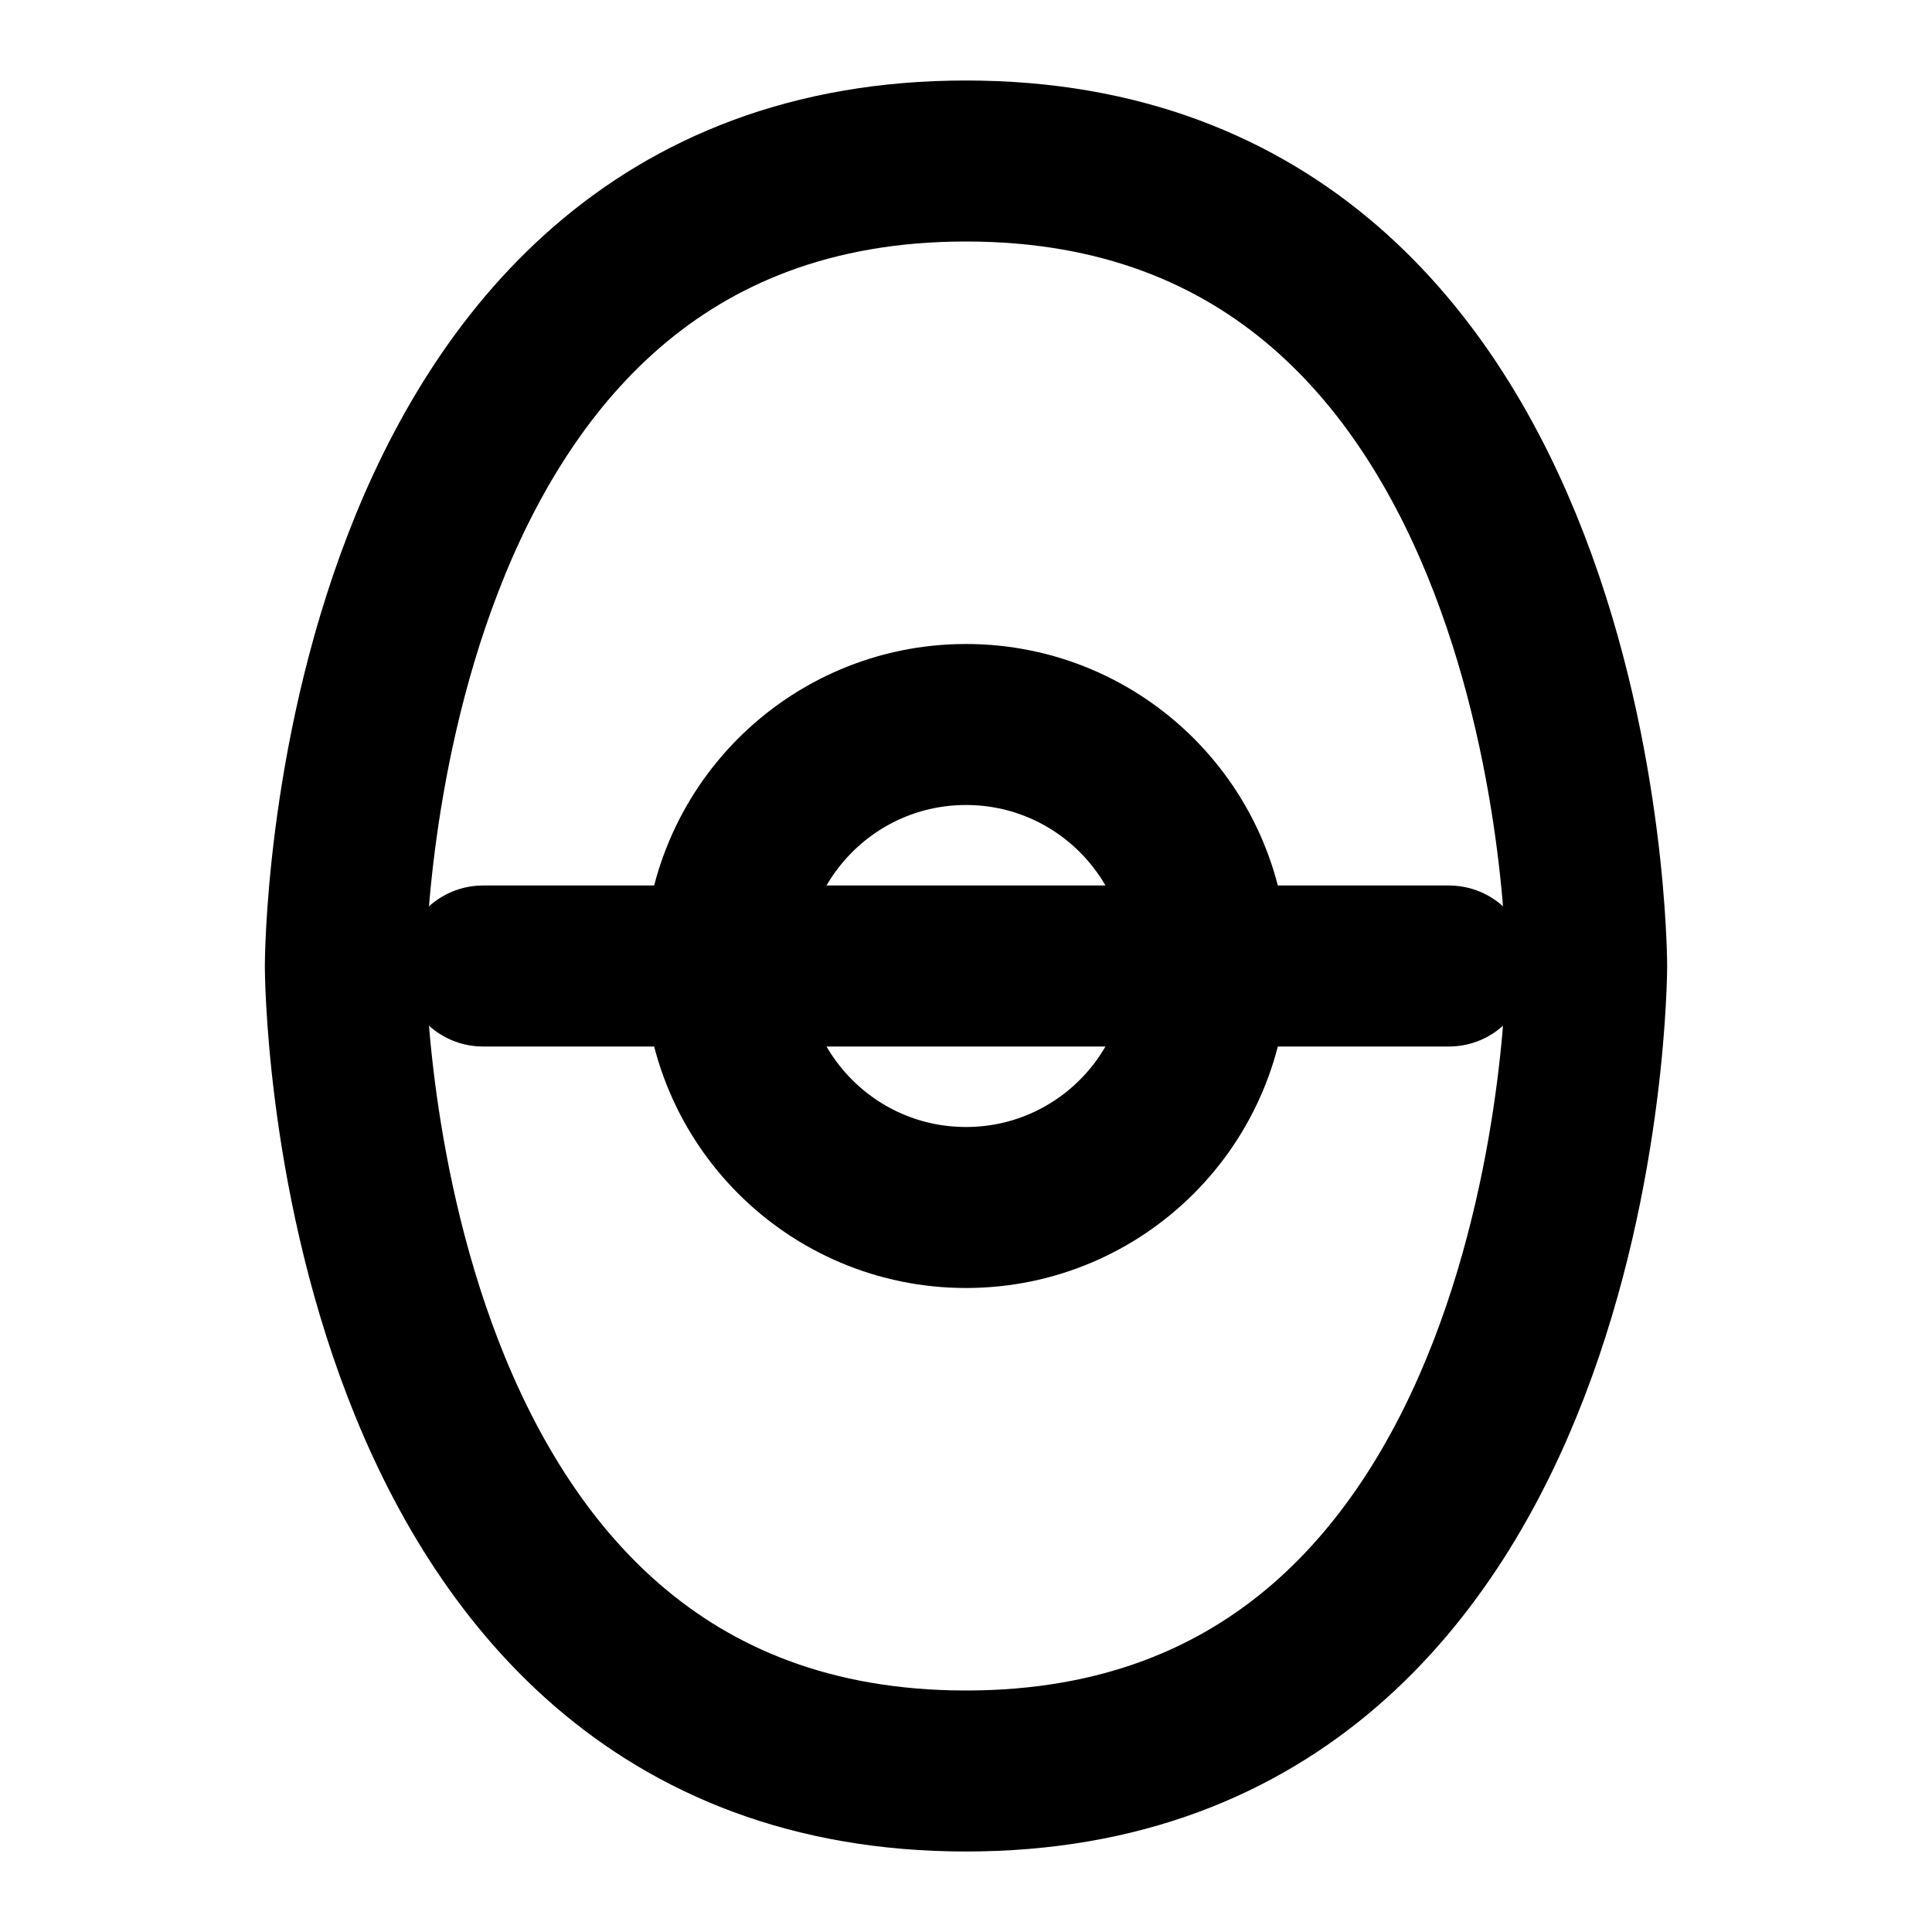
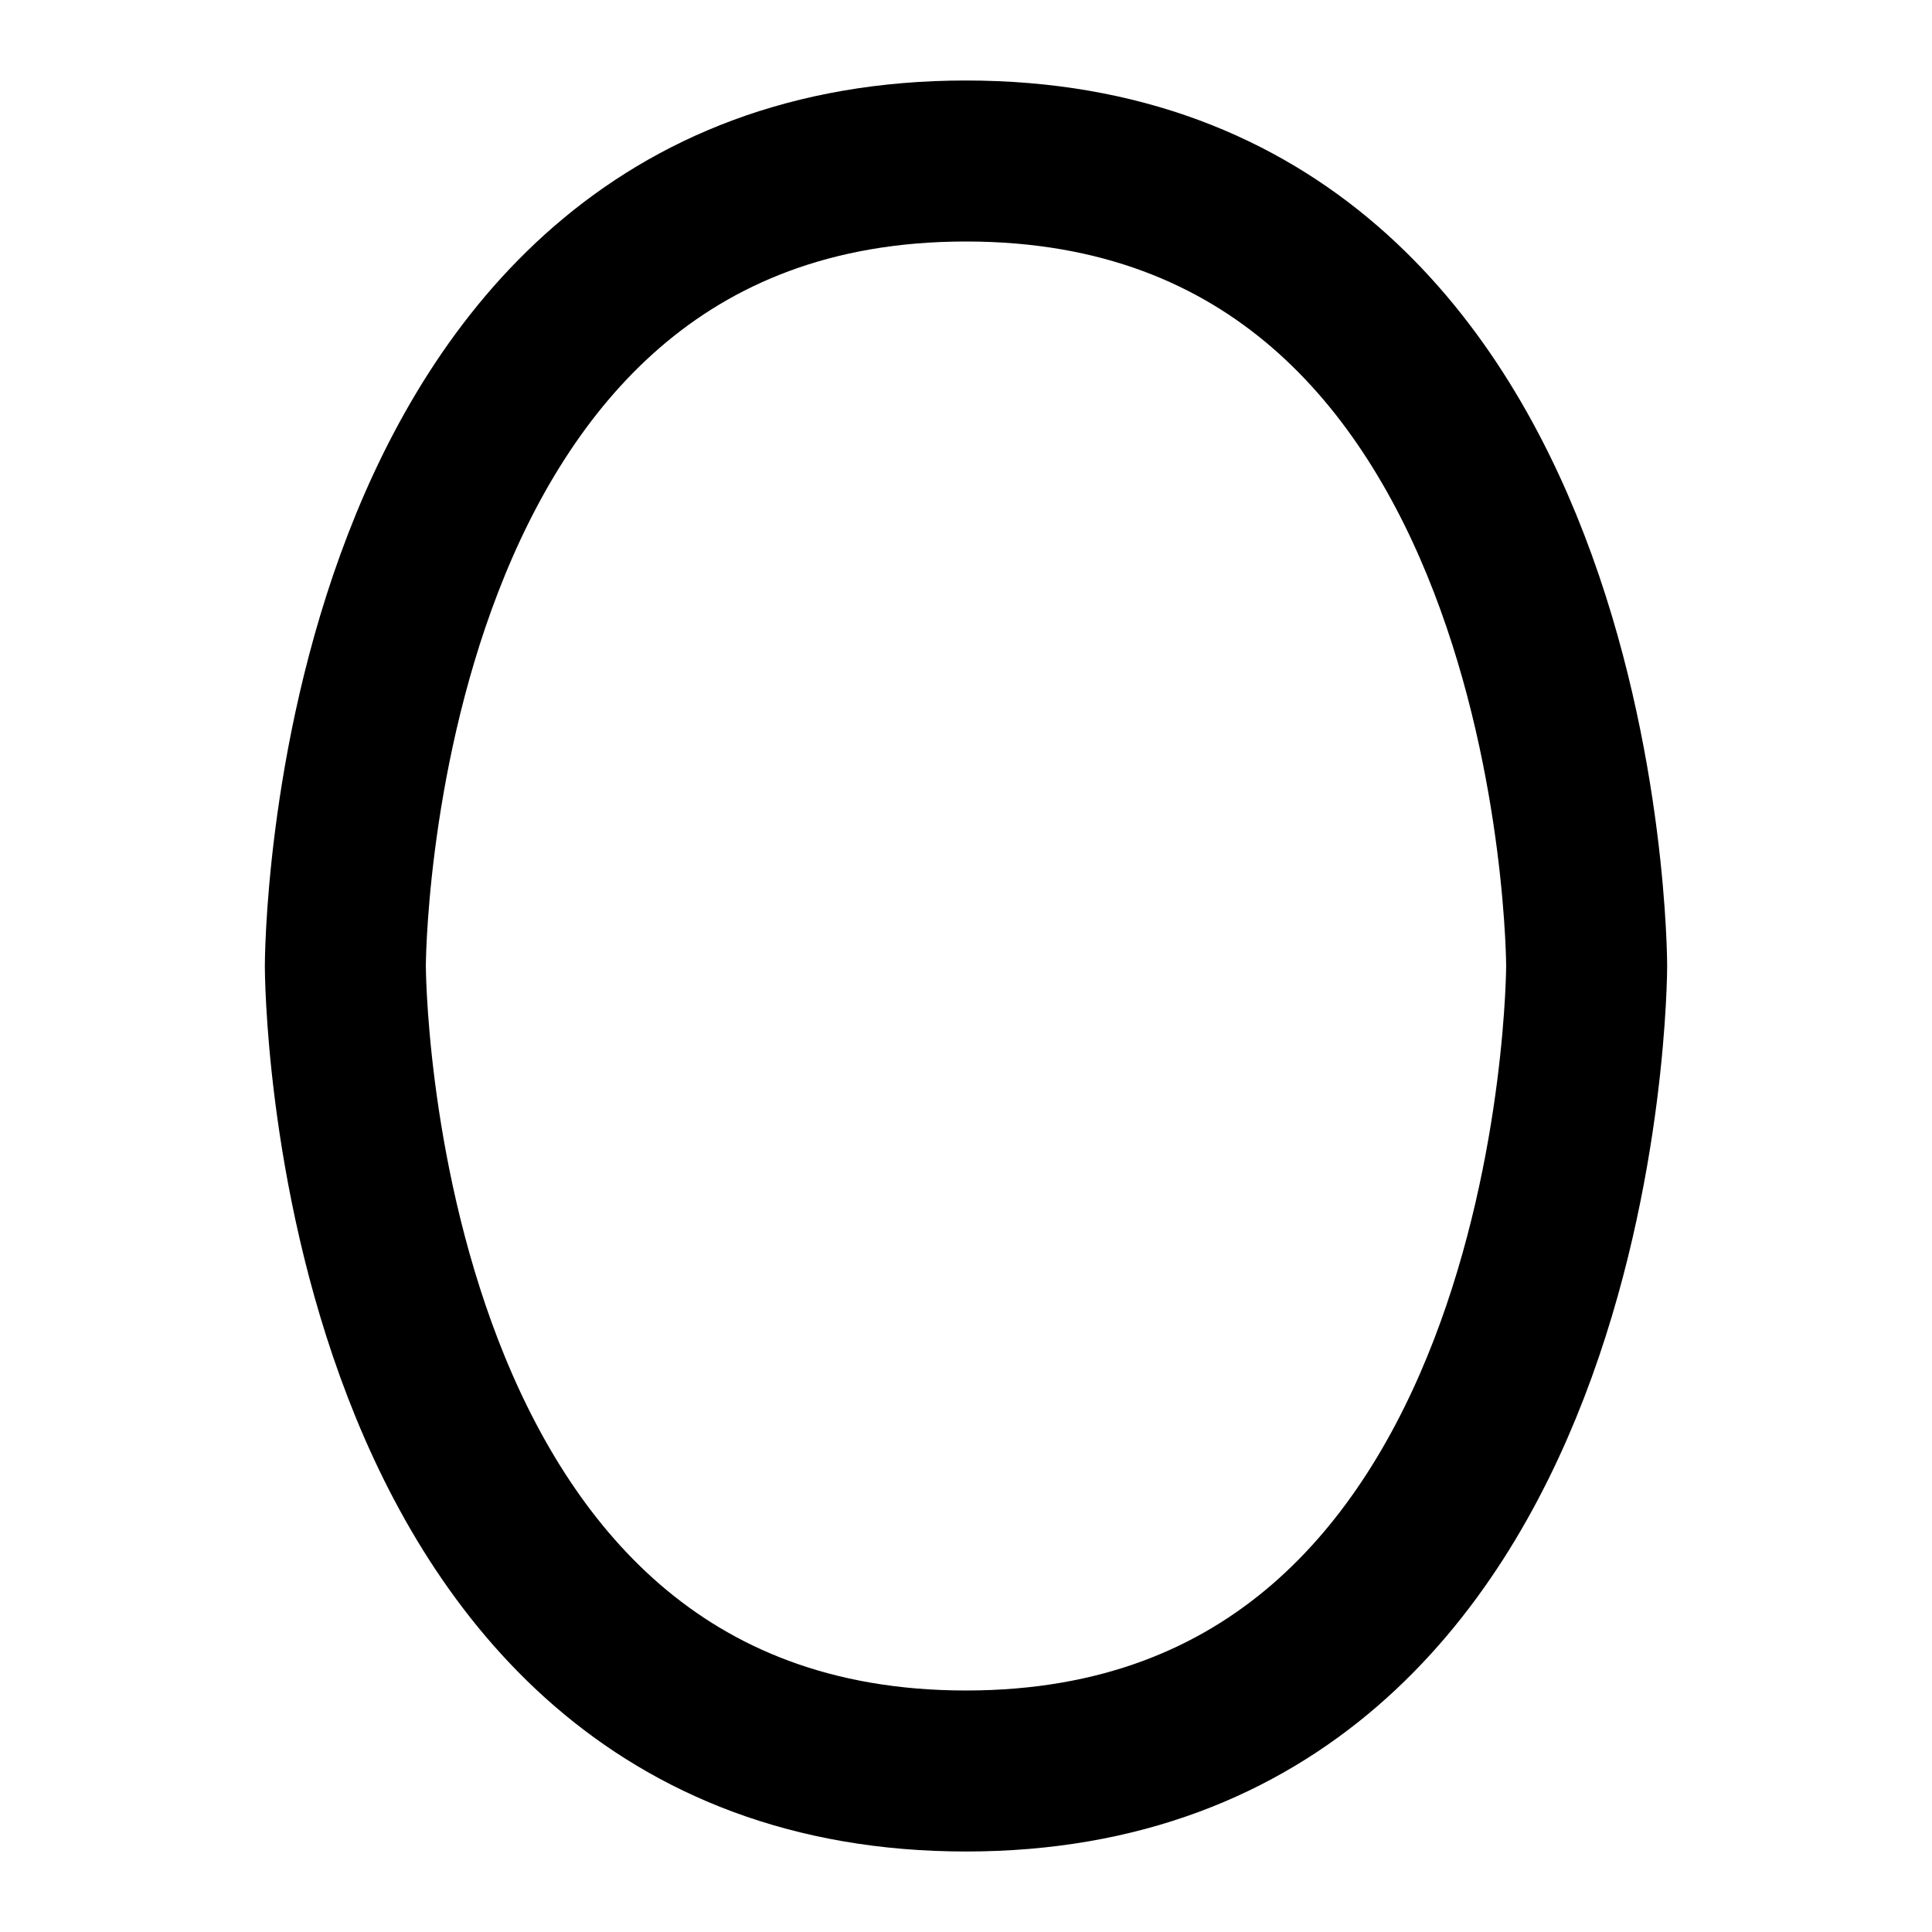
<svg xmlns="http://www.w3.org/2000/svg" width="32" height="32" viewBox="0 0 24 24" fill="none" stroke="currentColor" stroke-width="2" stroke-linecap="round" stroke-linejoin="round">
  <path d="M12 2C4.29 2 4.29 12 4.29 12S4.29 22 12 22 19.71 12 19.71 12 19.71 2 12 2z" />
-   <circle cx="12" cy="12" r="3" />
-   <path d="M6 12h12" />
</svg>